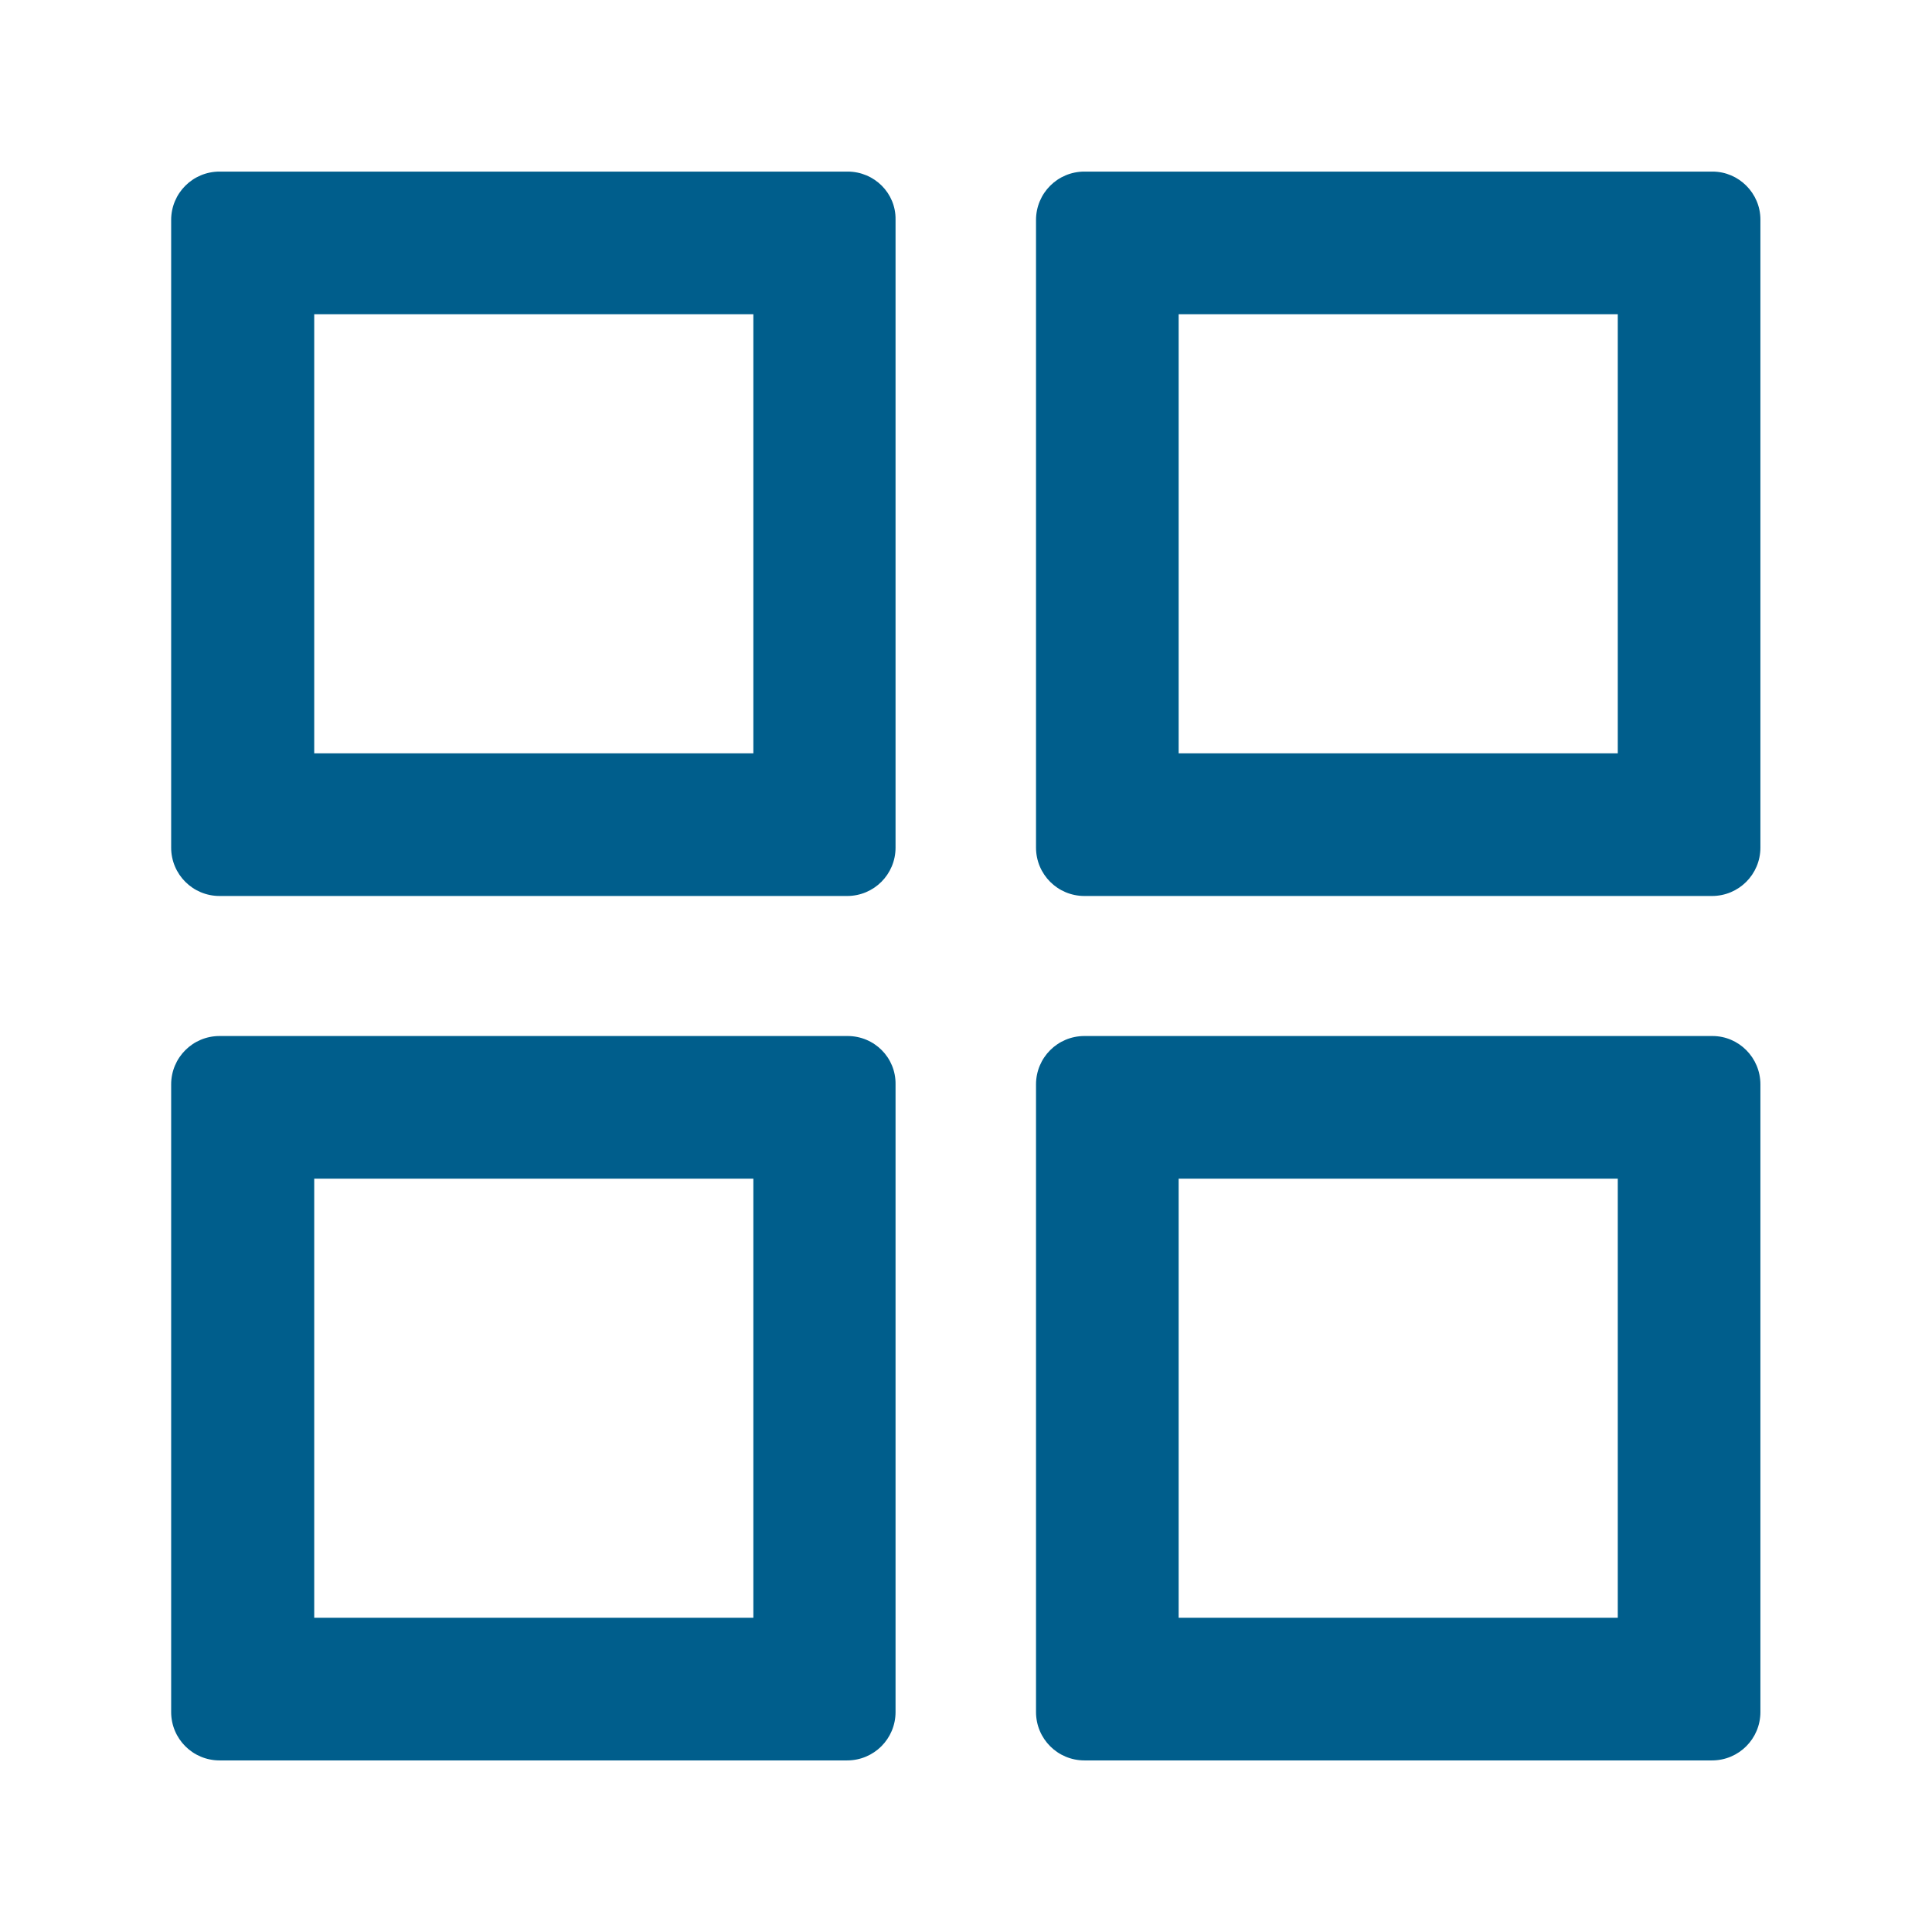
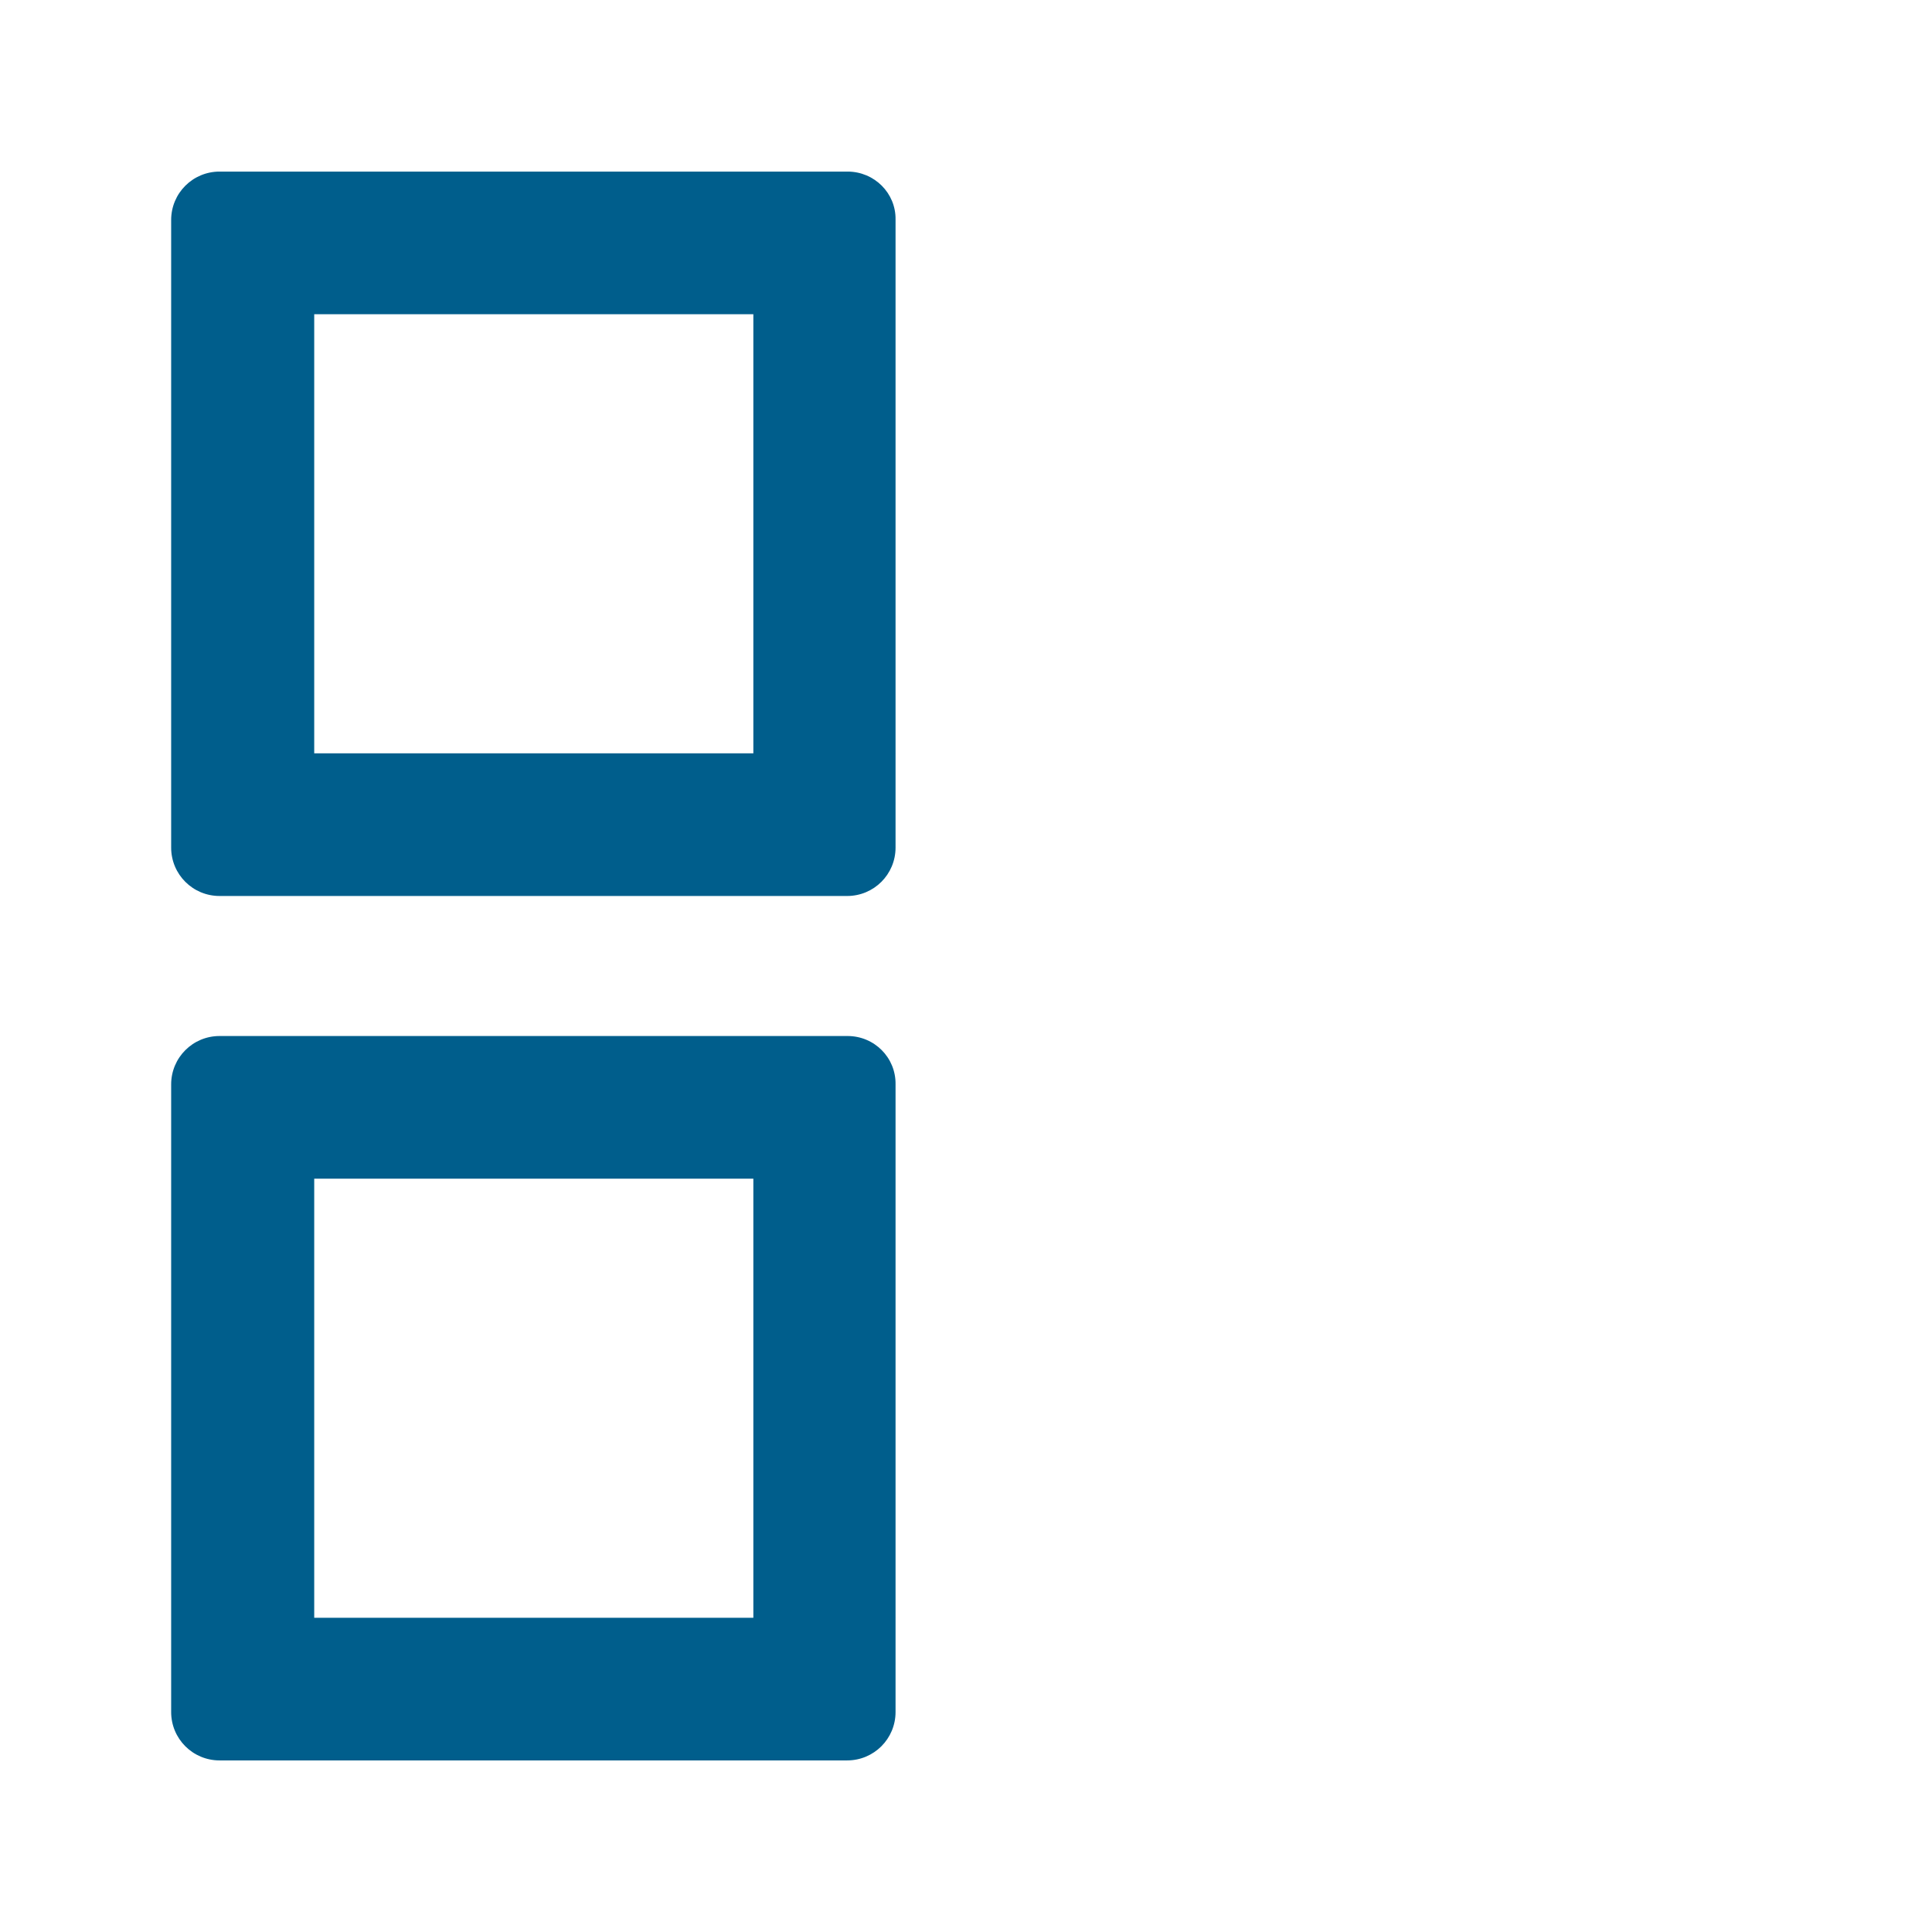
<svg xmlns="http://www.w3.org/2000/svg" version="1.1" id="Layer_1" x="0px" y="0px" width="447px" height="447px" viewBox="0 0 447 447" style="enable-background:new 0 0 447 447;" xml:space="preserve">
  <style type="text/css">
	.st0{fill:#005E8C;}
</style>
  <g>
    <path class="st0" d="M174.3,72.7v101.6H72.7V72.7H174.3 M196.1,39.7H50.8c-6.2,0-11.2,5-11.2,11.2v145.2c0,6.2,5,11.2,11.2,11.2   h145.2c6.2,0,11.2-5,11.2-11.2V50.8C207.3,44.7,202.3,39.7,196.1,39.7L196.1,39.7z" />
-     <path class="st0" d="M374.3,72.7v101.6H272.7V72.7H374.3 M396.2,39.7H250.9c-6.2,0-11.2,5-11.2,11.2v145.2c0,6.2,5,11.2,11.2,11.2   h145.2c6.2,0,11.2-5,11.2-11.2V50.8C407.3,44.7,402.3,39.7,396.2,39.7L396.2,39.7z" />
    <path class="st0" d="M174.3,272.7v101.6H72.7V272.7H174.3 M196.1,239.7H50.8c-6.2,0-11.2,5-11.2,11.2v145.2c0,6.2,5,11.2,11.2,11.2   h145.2c6.2,0,11.2-5,11.2-11.2V250.9C207.3,244.7,202.3,239.7,196.1,239.7L196.1,239.7z" />
-     <path class="st0" d="M374.3,272.7v101.6H272.7V272.7H374.3 M396.2,239.7H250.9c-6.2,0-11.2,5-11.2,11.2v145.2   c0,6.2,5,11.2,11.2,11.2h145.2c6.2,0,11.2-5,11.2-11.2V250.9C407.3,244.7,402.3,239.7,396.2,239.7L396.2,239.7z" />
  </g>
</svg>